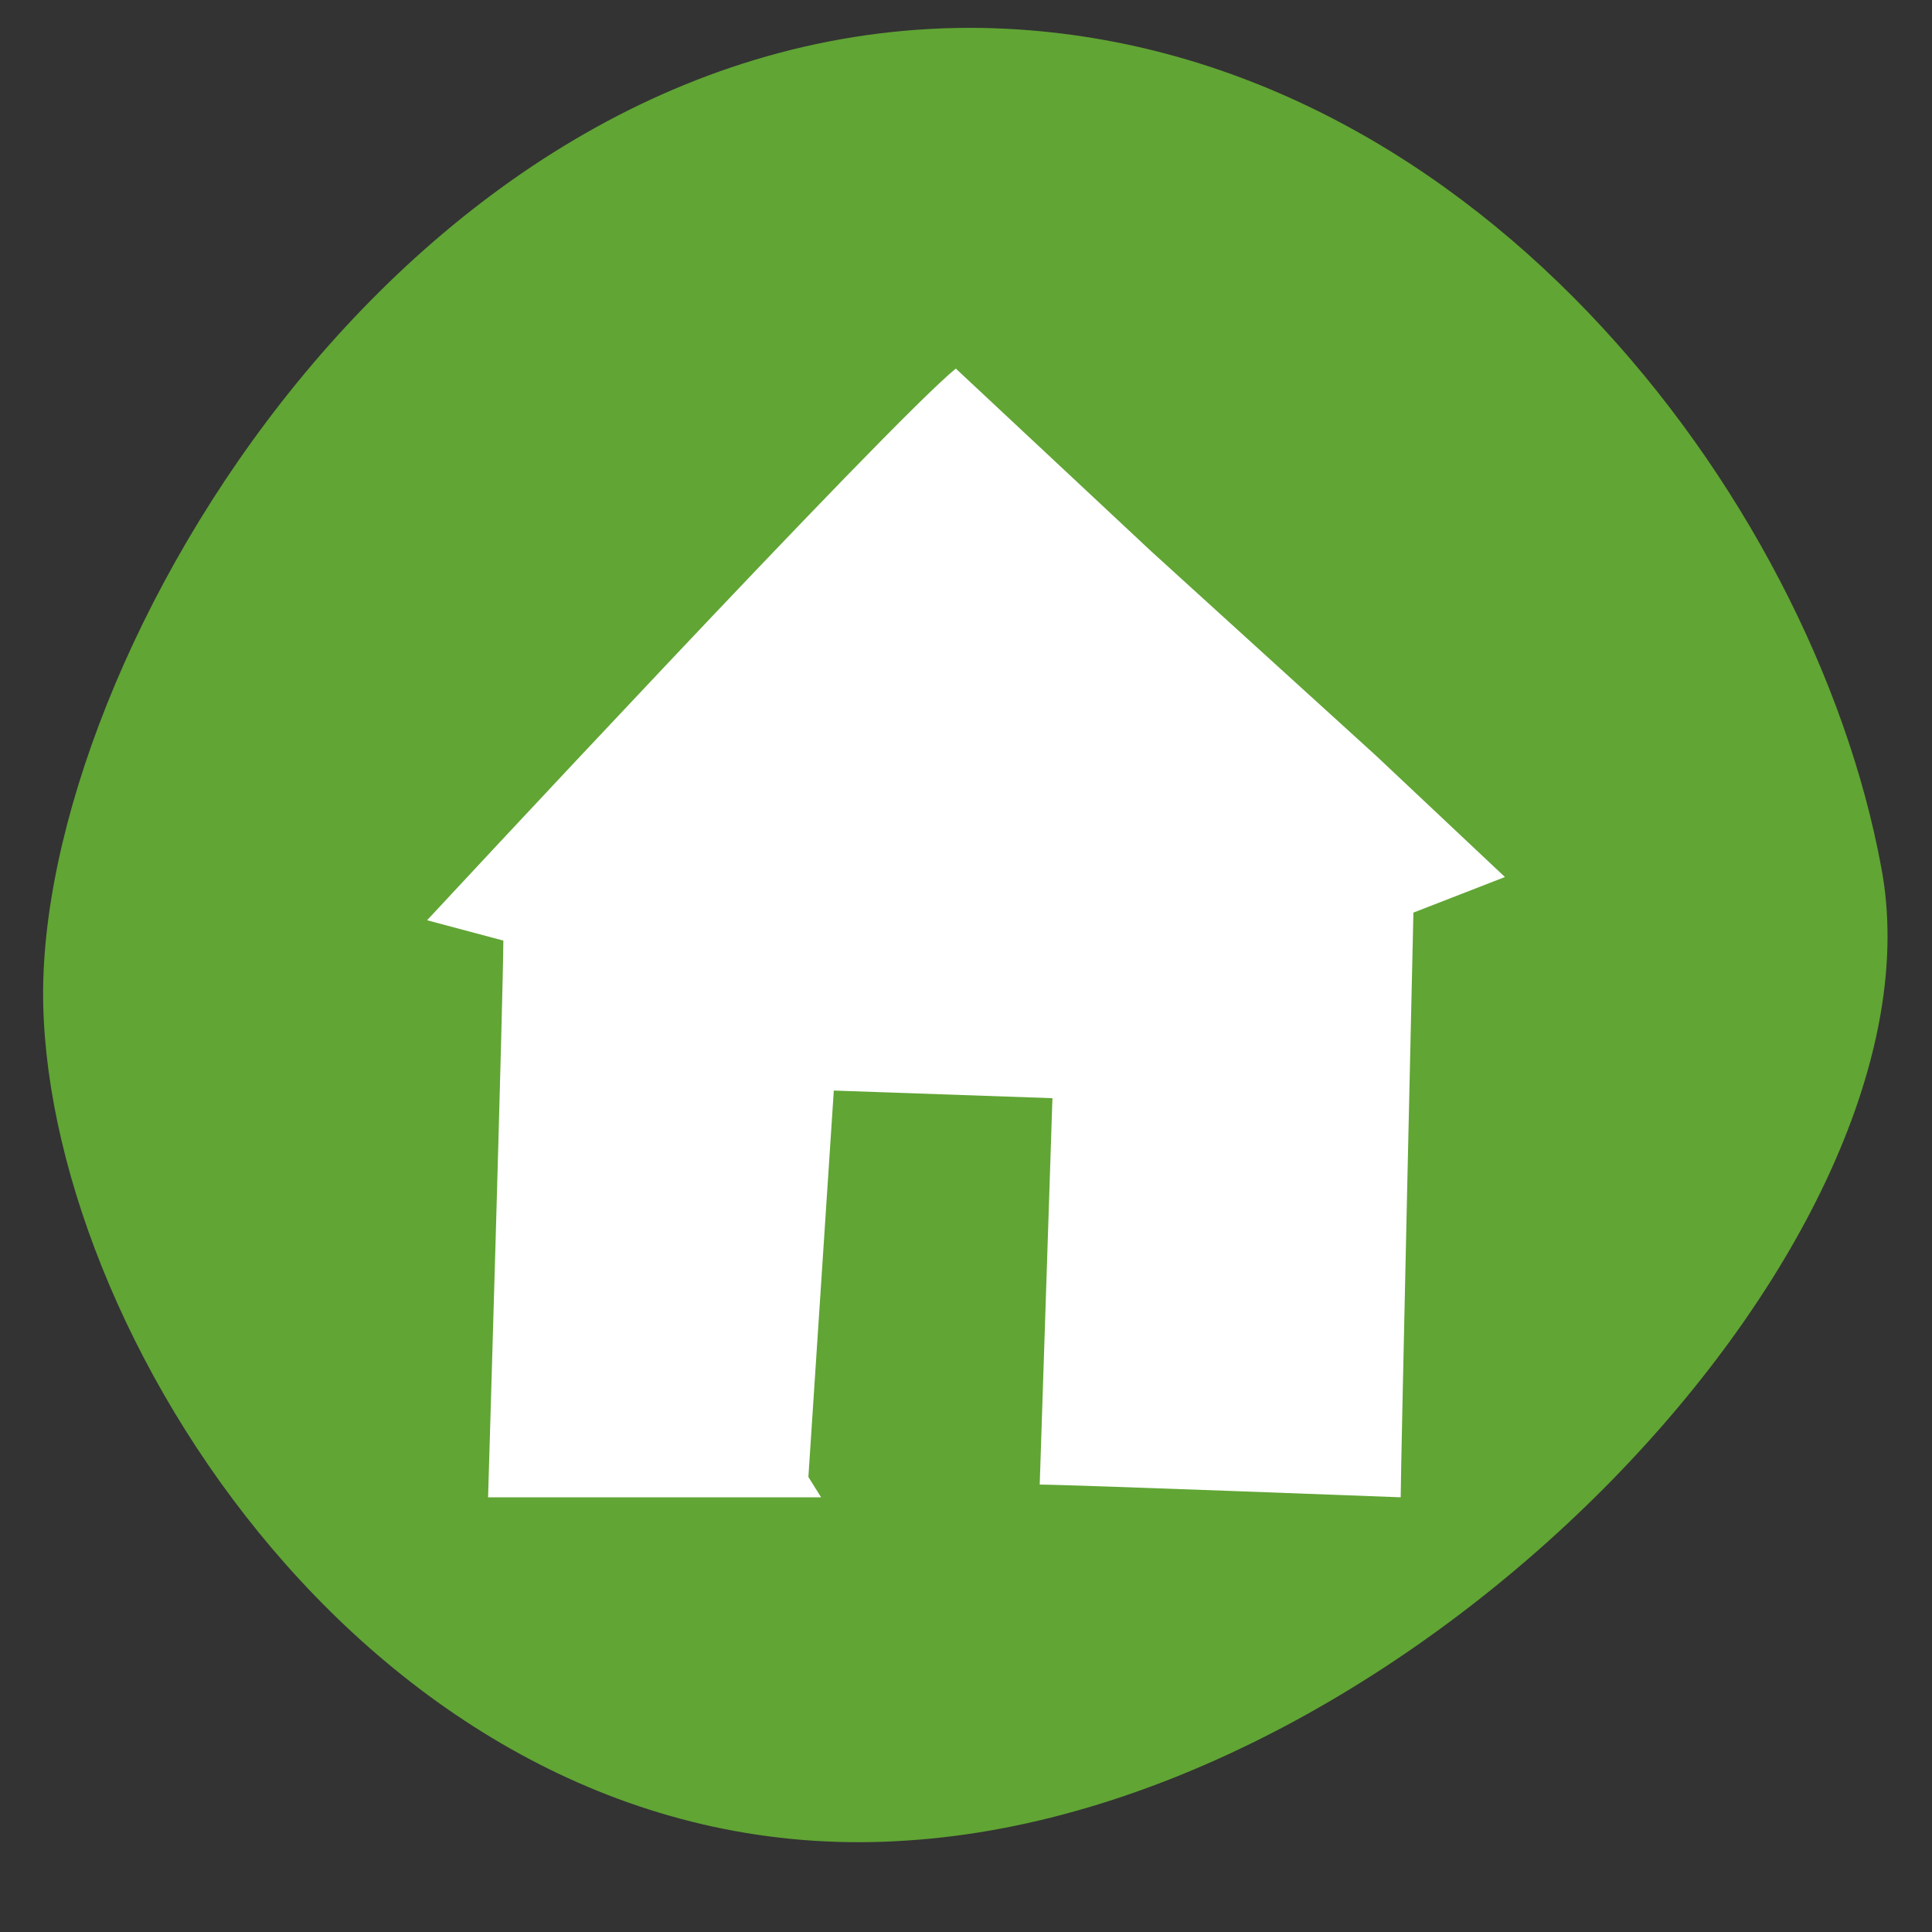
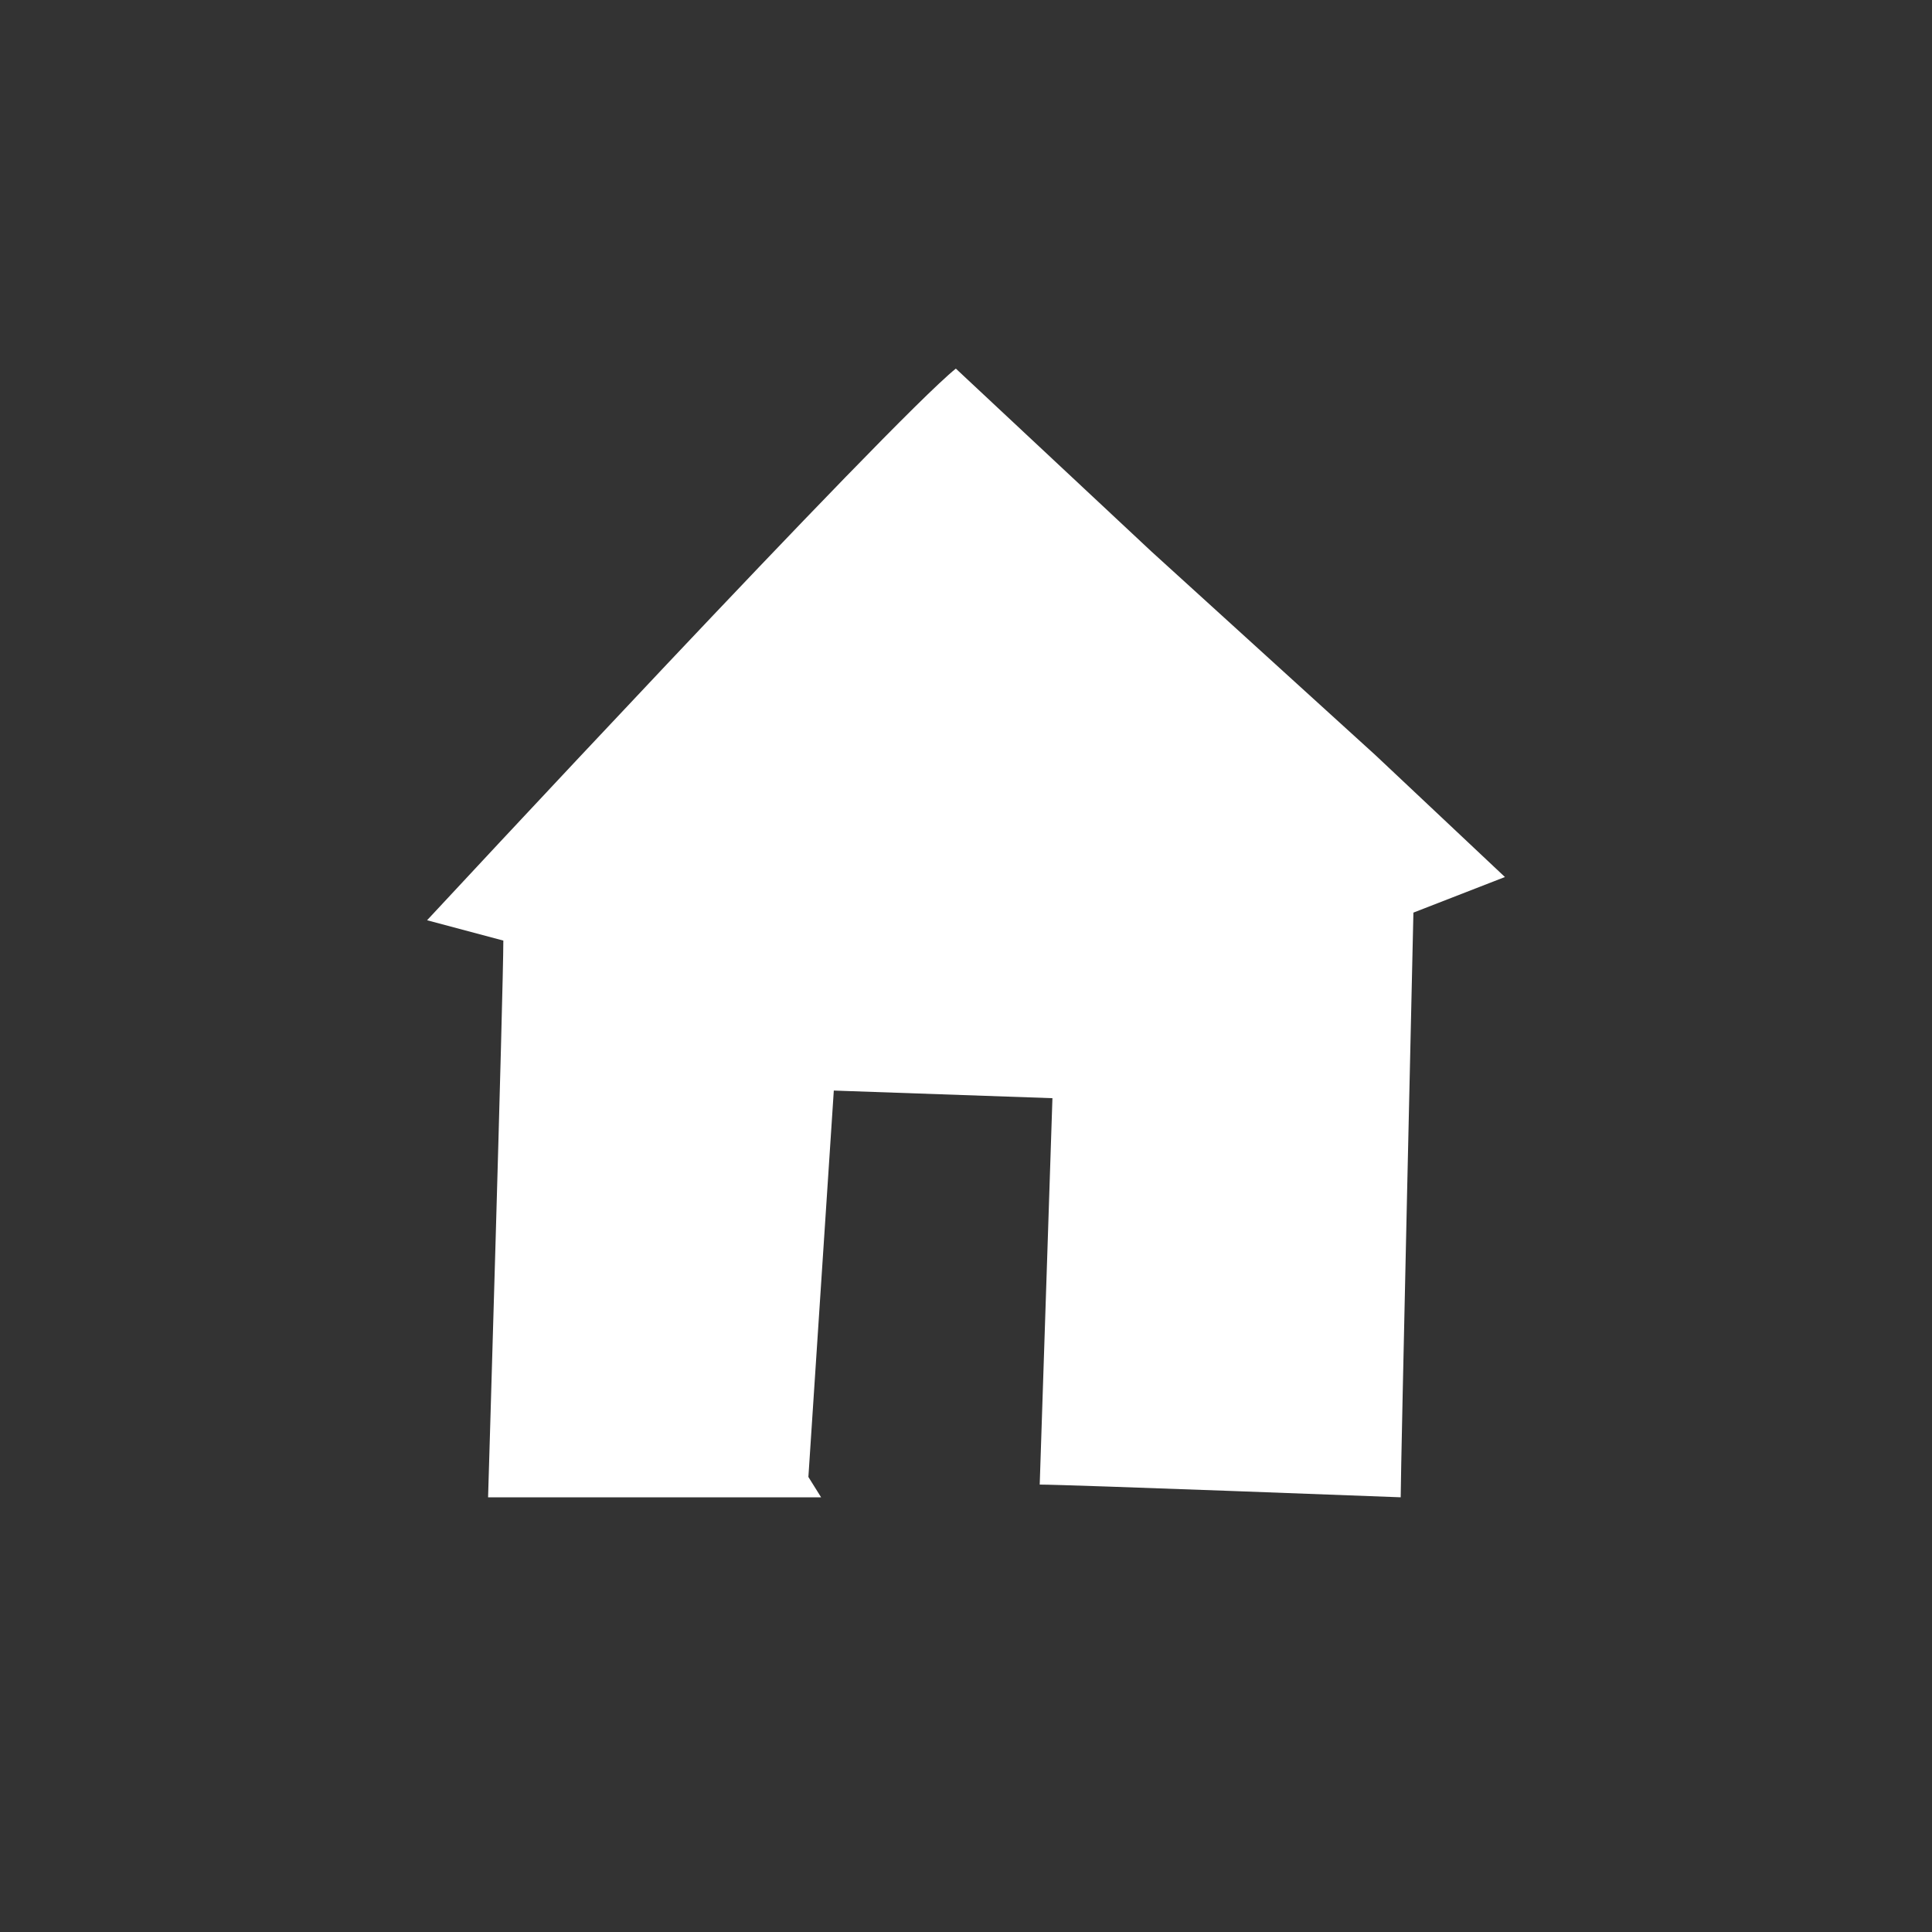
<svg xmlns="http://www.w3.org/2000/svg" version="1.1" id="Livello_1" x="0px" y="0px" viewBox="0 0 76 76" style="enable-background:new 0 0 76 76;" xml:space="preserve">
  <rect x="0" y="0" width="76" height="76" fill="#333333" stroke="none" />
  <style type="text/css">
	.st0{fill:#61A534;}
	.st1{fill:#FFFFFF;}
</style>
-   <path class="st0" d="M74,34.1c-2.7-14.6-16.3-32.6-35.3-33C16.3,0.7,1.4,25.9,1.7,39.5s13.9,34.3,34,32.9  C55.7,71.1,76.8,48.7,74,34.1z" />
-   <path class="st0" d="M145.5-84.8c-2.7-14.6-16.3-32.6-35.3-33c-22.4-0.4-37.3,24.8-37,38.4s13.9,34.3,34,32.9  C127.2-47.8,148.3-70.2,145.5-84.8z" />
+   <path class="st0" d="M145.5-84.8c-2.7-14.6-16.3-32.6-35.3-33c-22.4-0.4-37.3,24.8-37,38.4s13.9,34.3,34,32.9  C127.2-47.8,148.3-70.2,145.5-84.8" />
  <path class="st1" d="M103.2-61.8c0,0-12.6,0-13.1,0c0,0,0.6-20,0.6-21.9l-3-0.8c0,0,18.2-19.6,20.8-21.7l7.7,7.2l8.8,8l5.1,4.8  l-3.6,1.4c0,0-0.5,21.9-0.5,23c0,0-13.1-0.5-14.2-0.5l0.5-15.2l-8.6-0.3l-1,15.2" />
  <path class="st1" d="M32.3,58.9c0,0-12.6,0-13.1,0c0,0,0.6-20,0.6-21.9l-3-0.8c0,0,18.2-19.6,20.8-21.7l7.7,7.2l8.8,8l5.1,4.8  l-3.6,1.4c0,0-0.5,21.9-0.5,23c0,0-13.1-0.5-14.2-0.5l0.5-15.2l-8.6-0.3l-1,15.2" />
</svg>